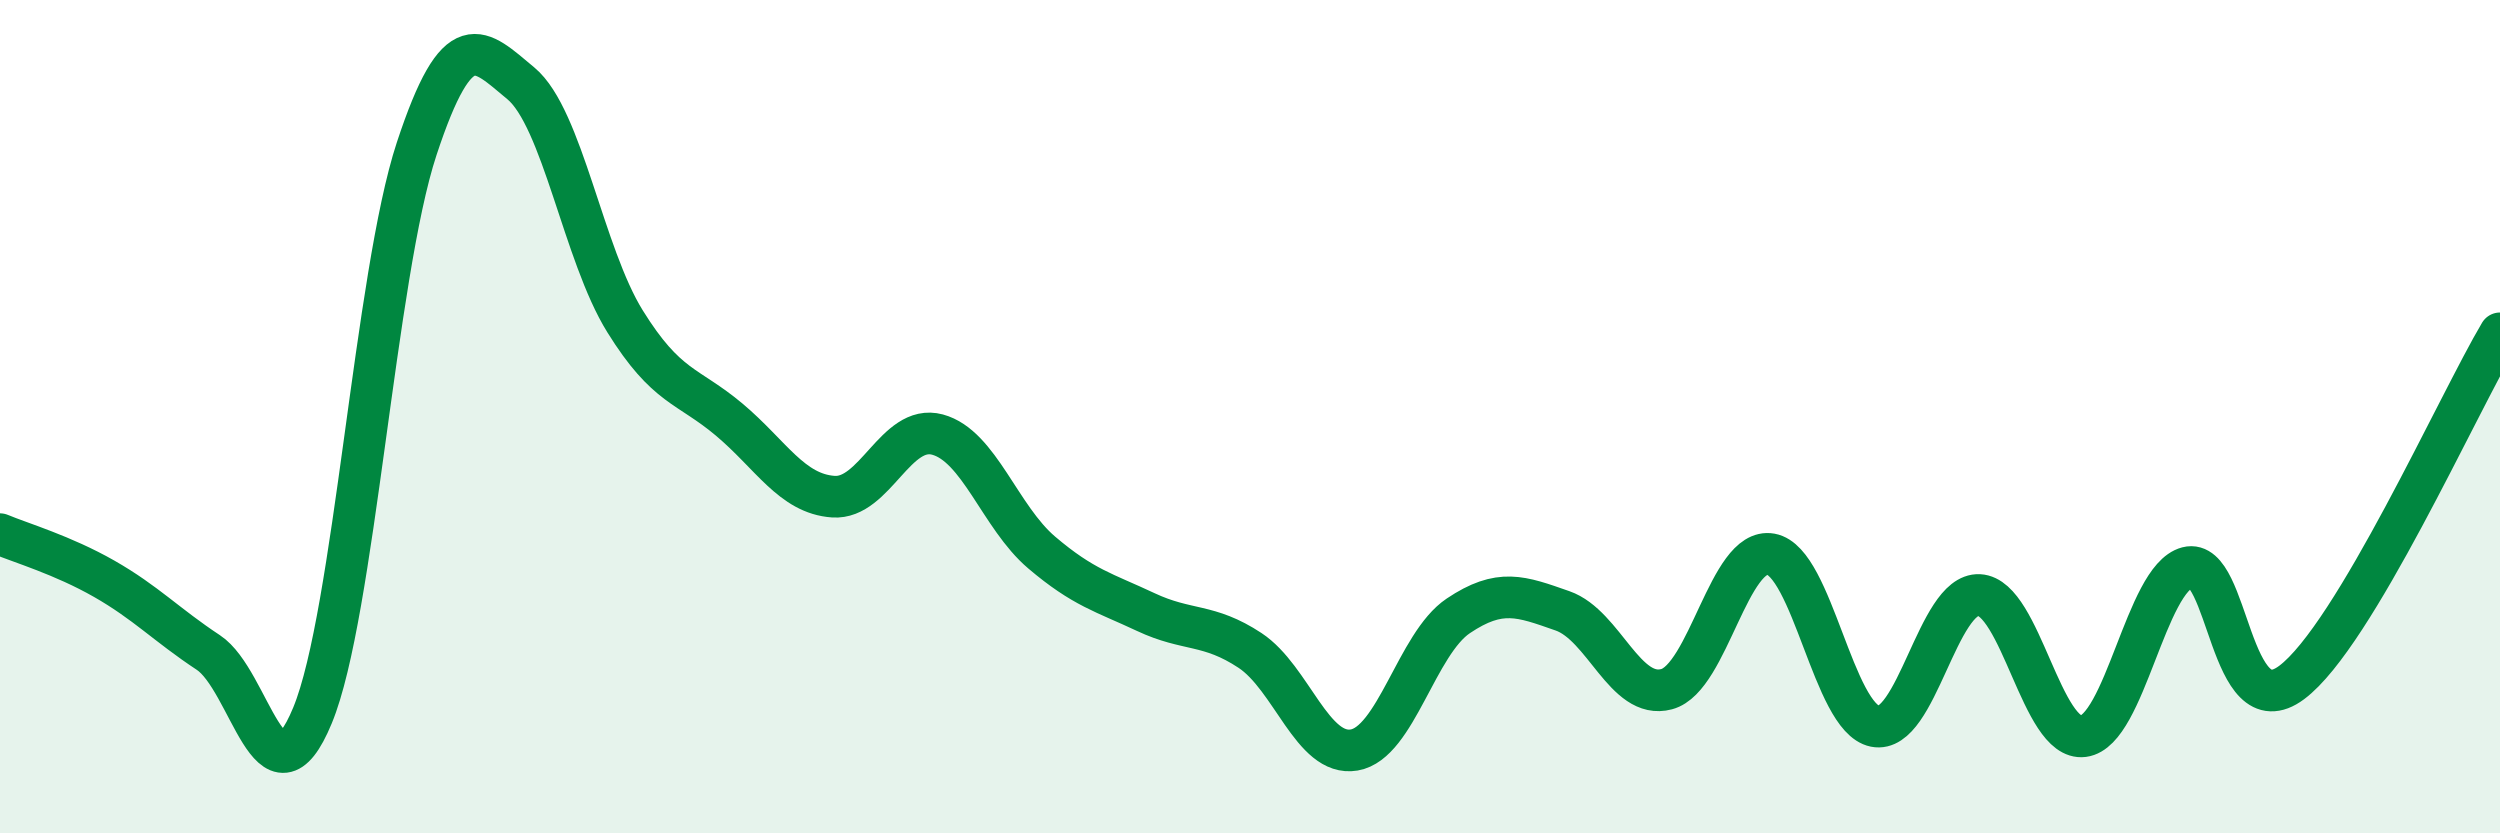
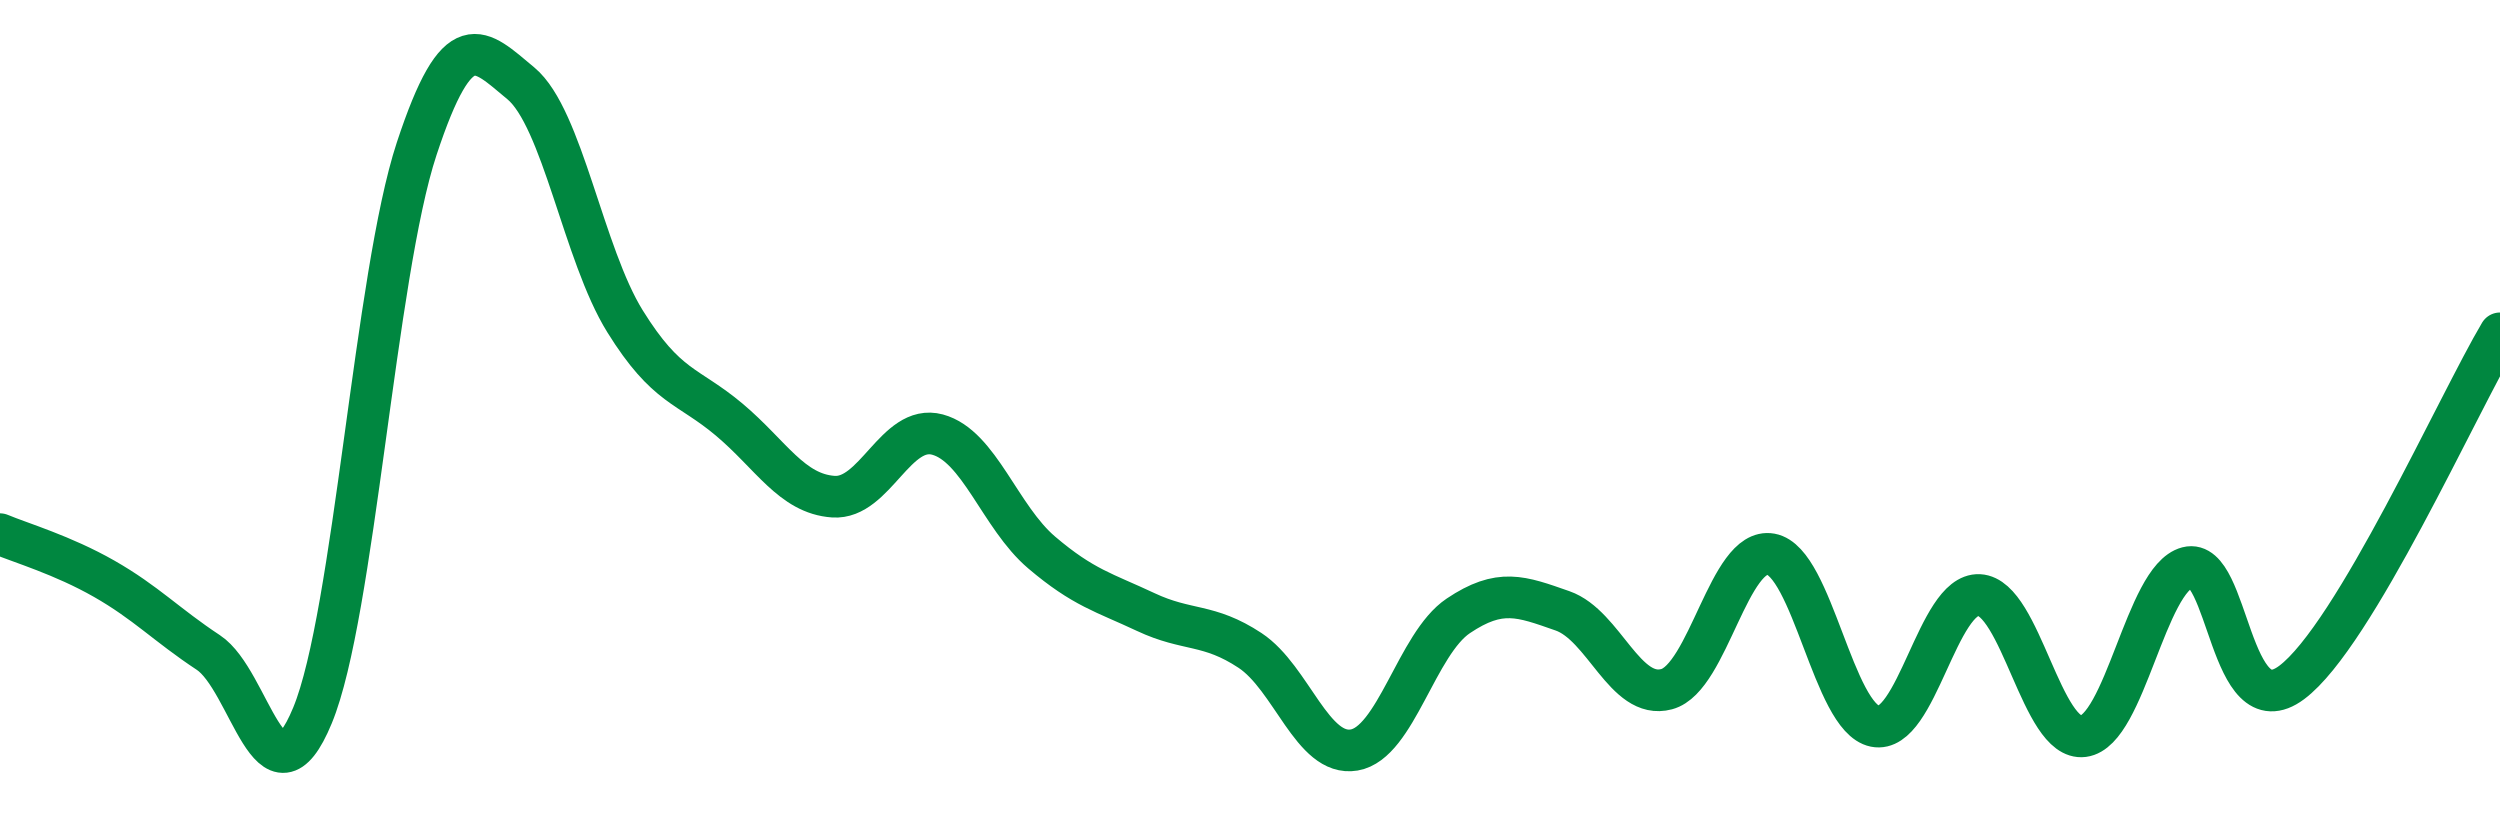
<svg xmlns="http://www.w3.org/2000/svg" width="60" height="20" viewBox="0 0 60 20">
-   <path d="M 0,12.82 C 0.5,13.03 1.5,13.32 2.5,13.89 C 3.5,14.46 4,15 5,15.66 C 6,16.32 6.5,19.59 7.5,17.17 C 8.5,14.75 9,6.6 10,3.57 C 11,0.54 11.5,1.17 12.5,2 C 13.5,2.83 14,6.1 15,7.71 C 16,9.32 16.5,9.23 17.5,10.07 C 18.5,10.91 19,11.85 20,11.92 C 21,11.99 21.5,10.16 22.5,10.43 C 23.5,10.7 24,12.41 25,13.26 C 26,14.11 26.5,14.22 27.5,14.69 C 28.5,15.16 29,14.95 30,15.61 C 31,16.27 31.5,18.17 32.5,18 C 33.5,17.83 34,15.45 35,14.78 C 36,14.11 36.5,14.31 37.5,14.66 C 38.5,15.01 39,16.81 40,16.54 C 41,16.27 41.5,13.12 42.5,13.3 C 43.5,13.48 44,17.23 45,17.43 C 46,17.63 46.5,14.23 47.5,14.28 C 48.5,14.33 49,17.8 50,17.67 C 51,17.54 51.5,13.88 52.5,13.62 C 53.5,13.36 53.5,17.5 55,16.38 C 56.5,15.26 59,9.68 60,8L60 20L0 20Z" fill="#008740" opacity="0.1" stroke-linecap="round" stroke-linejoin="round" />
  <path d="M 0,12.82 C 0.5,13.03 1.5,13.32 2.5,13.89 C 3.5,14.46 4,15 5,15.66 C 6,16.32 6.5,19.59 7.5,17.17 C 8.5,14.75 9,6.6 10,3.57 C 11,0.54 11.5,1.17 12.5,2 C 13.5,2.83 14,6.1 15,7.71 C 16,9.32 16.5,9.23 17.5,10.07 C 18.5,10.91 19,11.85 20,11.92 C 21,11.99 21.5,10.16 22.5,10.43 C 23.5,10.7 24,12.41 25,13.26 C 26,14.11 26.5,14.22 27.5,14.69 C 28.5,15.16 29,14.95 30,15.61 C 31,16.27 31.5,18.17 32.5,18 C 33.5,17.83 34,15.45 35,14.78 C 36,14.11 36.5,14.31 37.5,14.66 C 38.5,15.01 39,16.81 40,16.54 C 41,16.27 41.5,13.12 42.5,13.3 C 43.5,13.48 44,17.23 45,17.43 C 46,17.63 46.5,14.23 47.5,14.28 C 48.5,14.33 49,17.8 50,17.67 C 51,17.54 51.5,13.88 52.5,13.62 C 53.5,13.36 53.5,17.5 55,16.38 C 56.5,15.26 59,9.68 60,8" stroke="#008740" stroke-width="1" fill="none" stroke-linecap="round" stroke-linejoin="round" />
</svg>